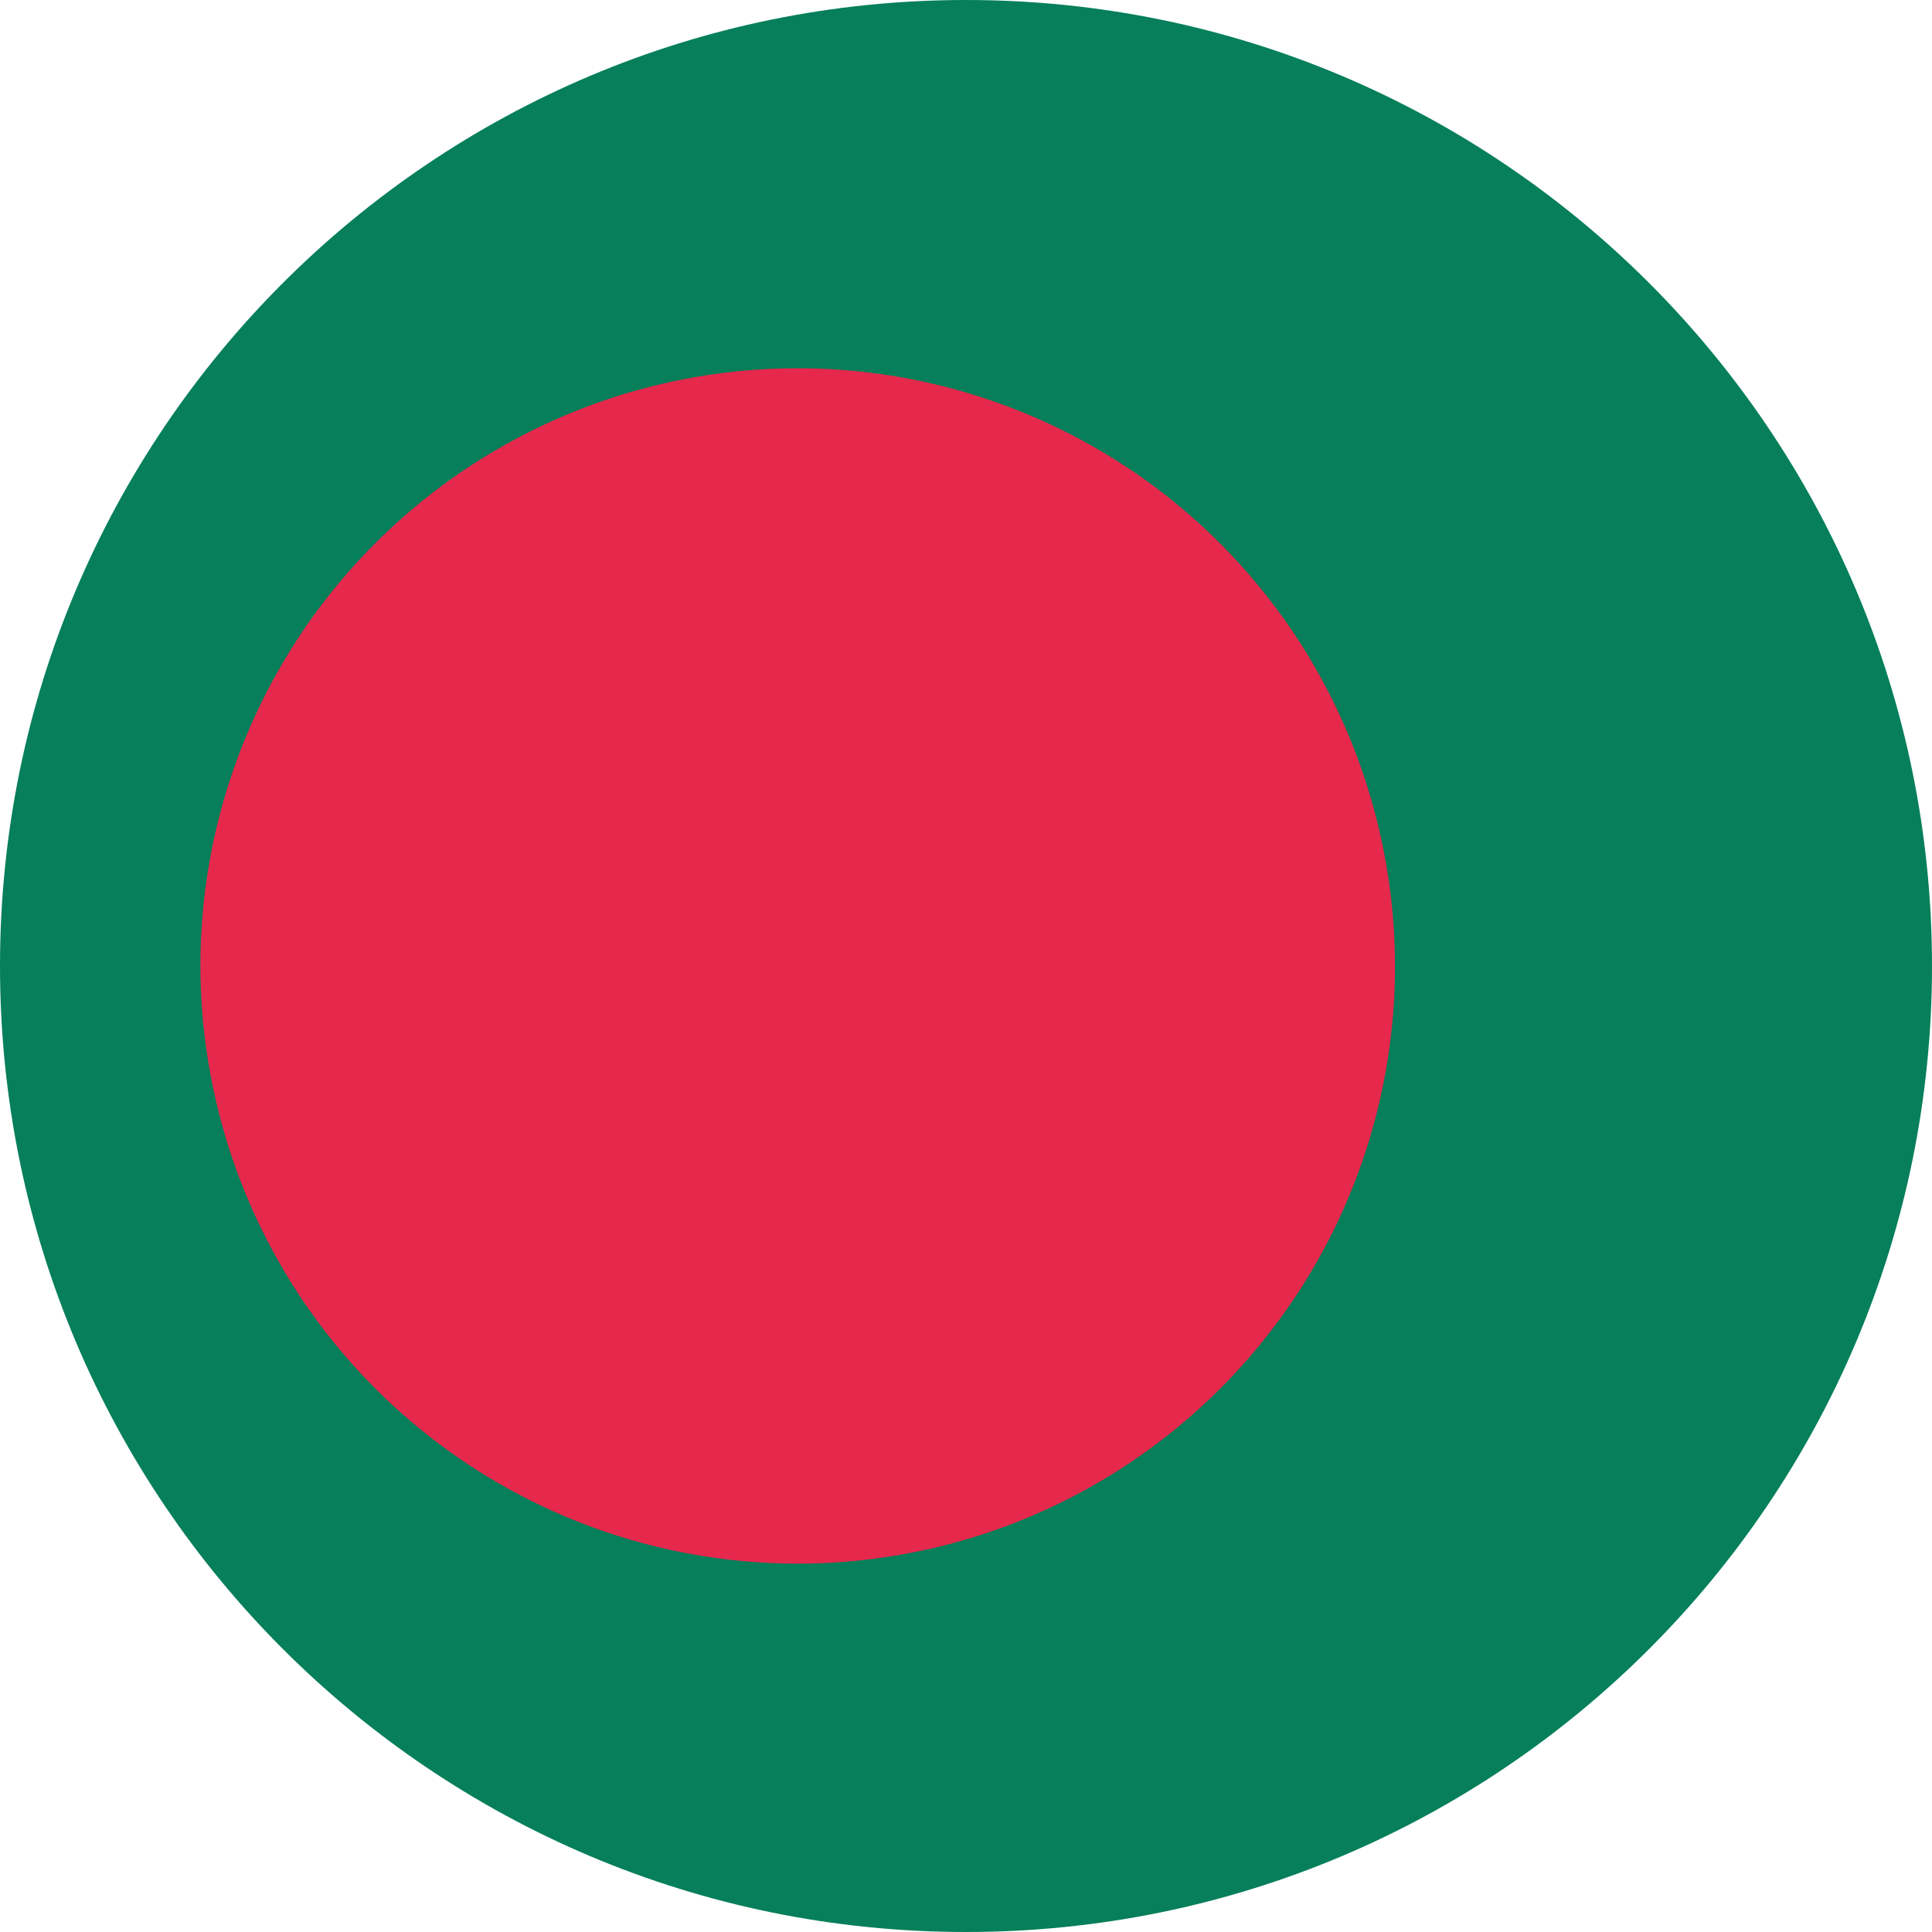
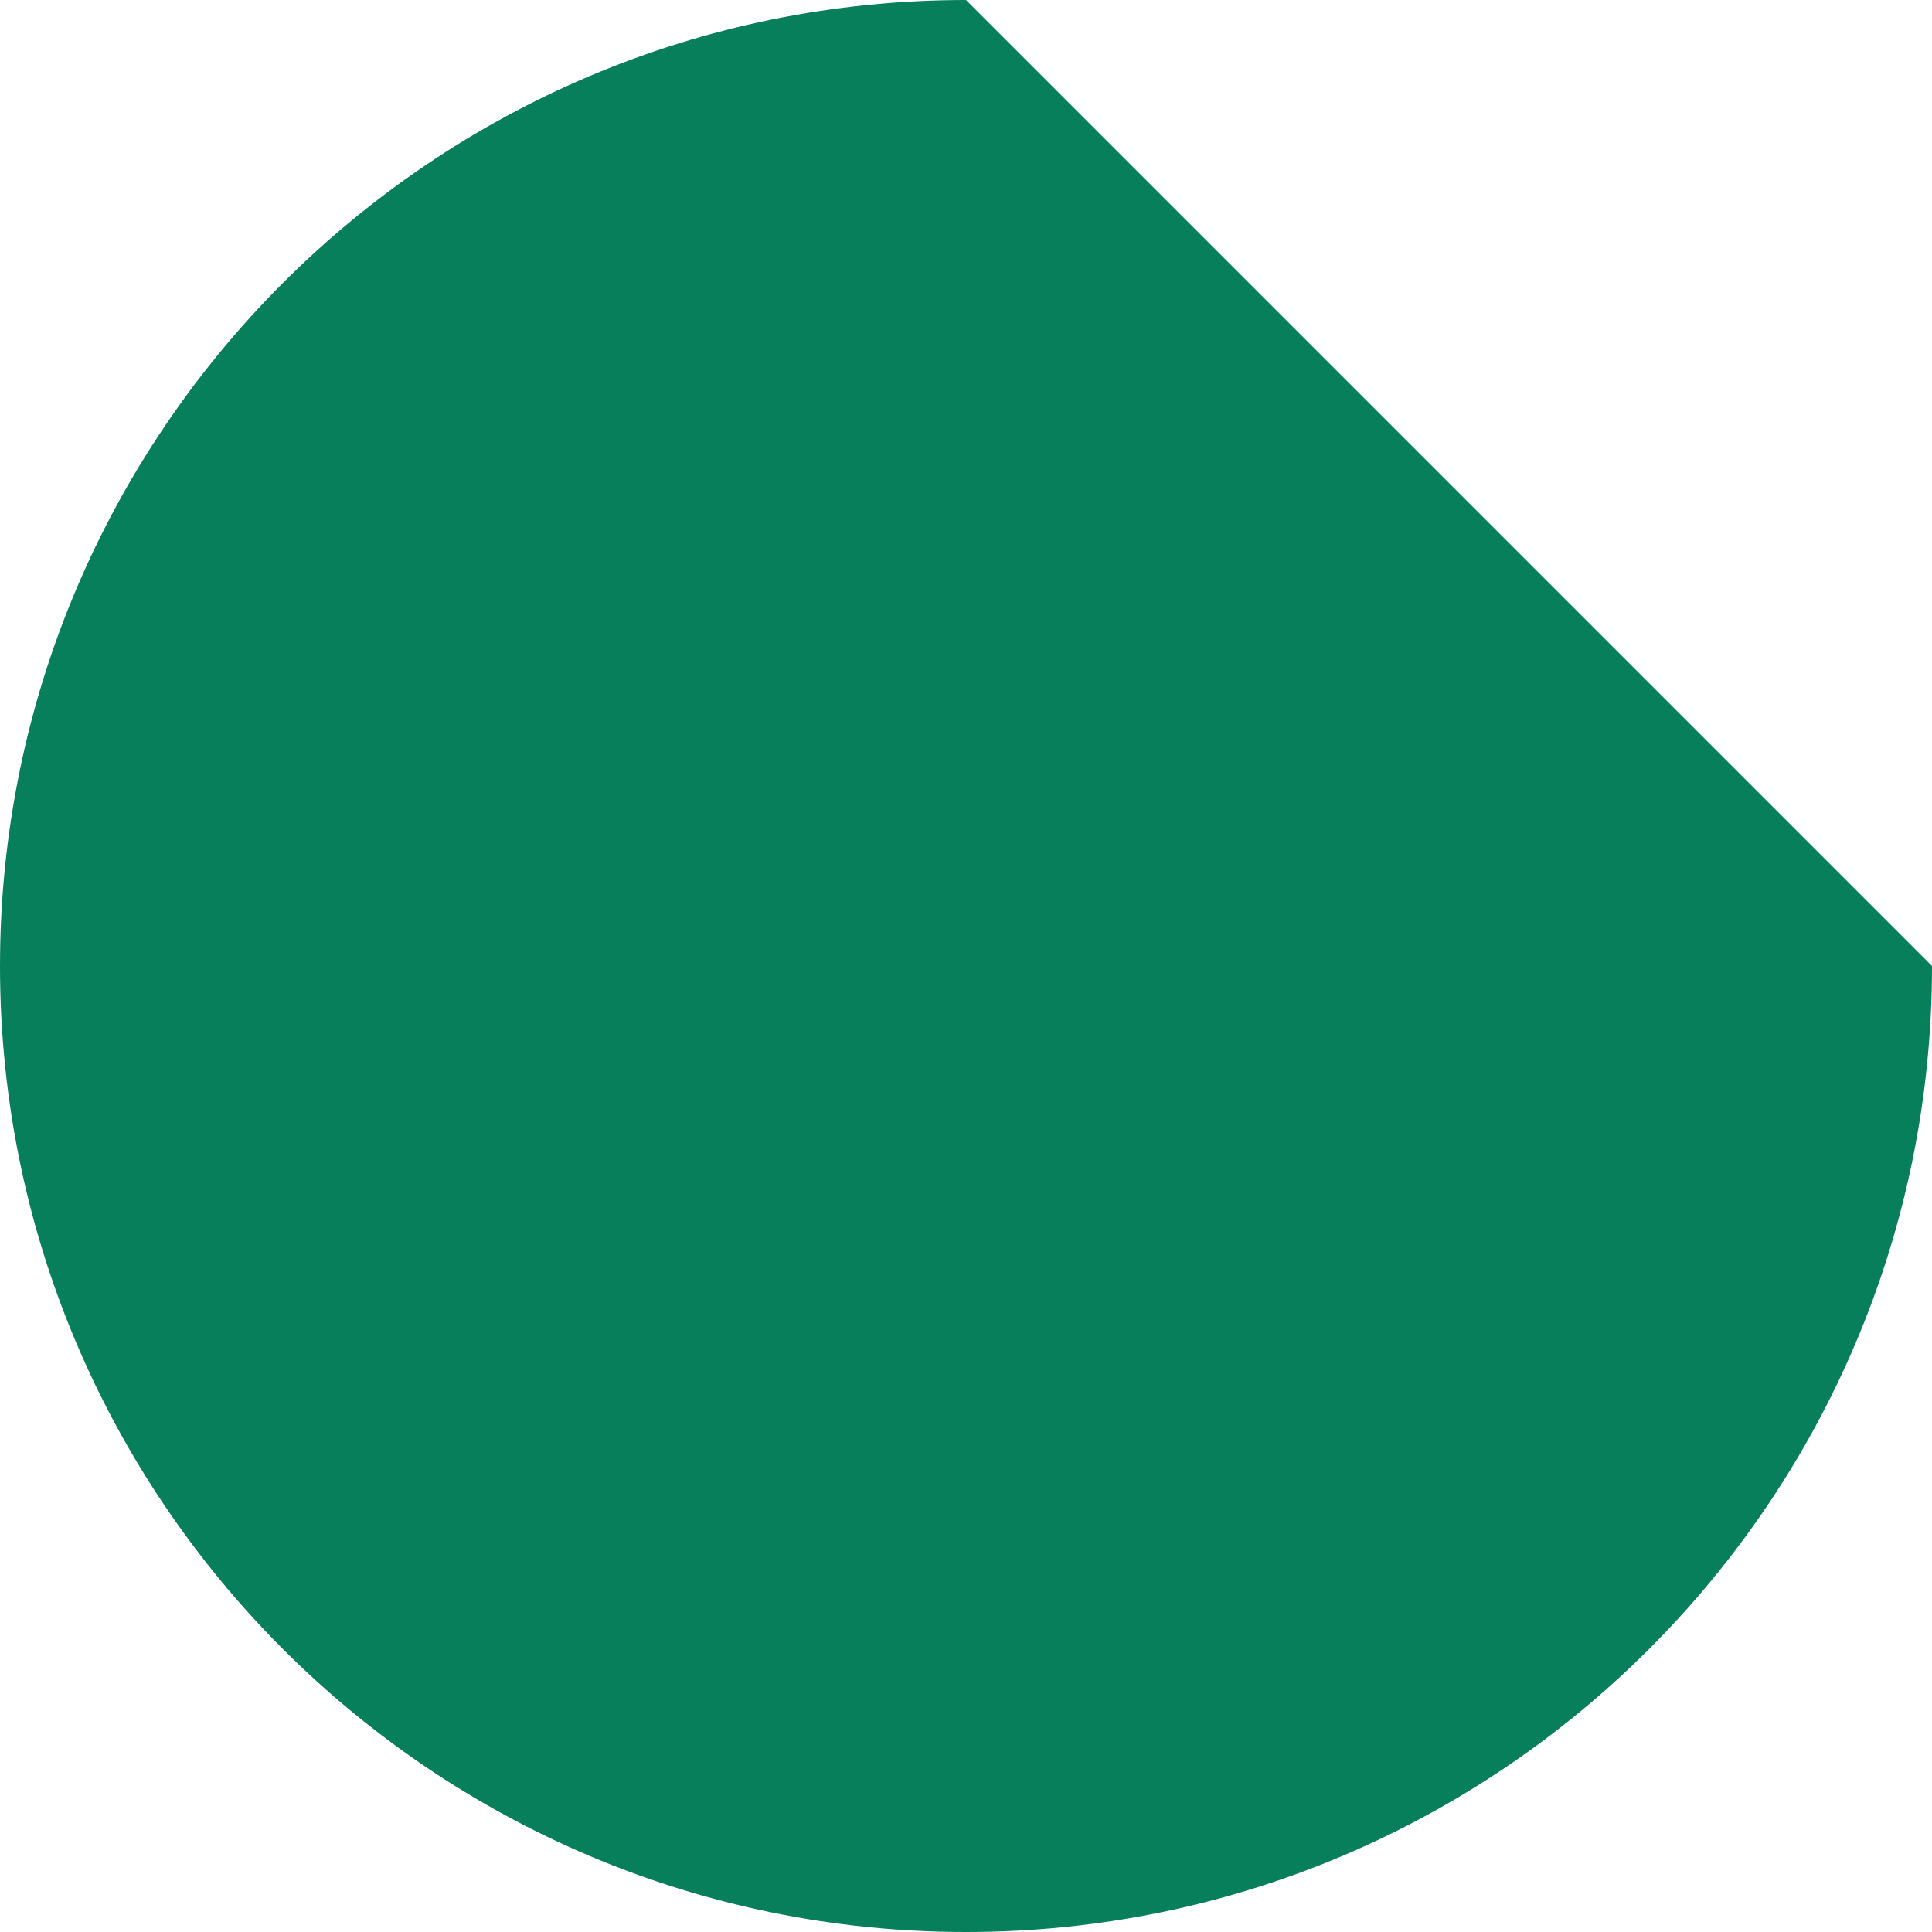
<svg xmlns="http://www.w3.org/2000/svg" t="1714914889063" class="icon" viewBox="0 0 1024 1024" version="1.1" p-id="9712" width="200" height="200">
-   <path d="M512 0C229.232 0 0 229.232 0 512s229.232 512 512 512 512-229.232 512-512S794.768 0 512 0z" fill="#067F5A" p-id="9713" />
-   <path d="M114.763 584.714a316.512 316.512 0 1 0 616.081-145.476 316.512 316.512 0 1 0-616.081 145.476Z" fill="#E5284C" p-id="9714" />
+   <path d="M512 0C229.232 0 0 229.232 0 512s229.232 512 512 512 512-229.232 512-512z" fill="#067F5A" p-id="9713" />
</svg>